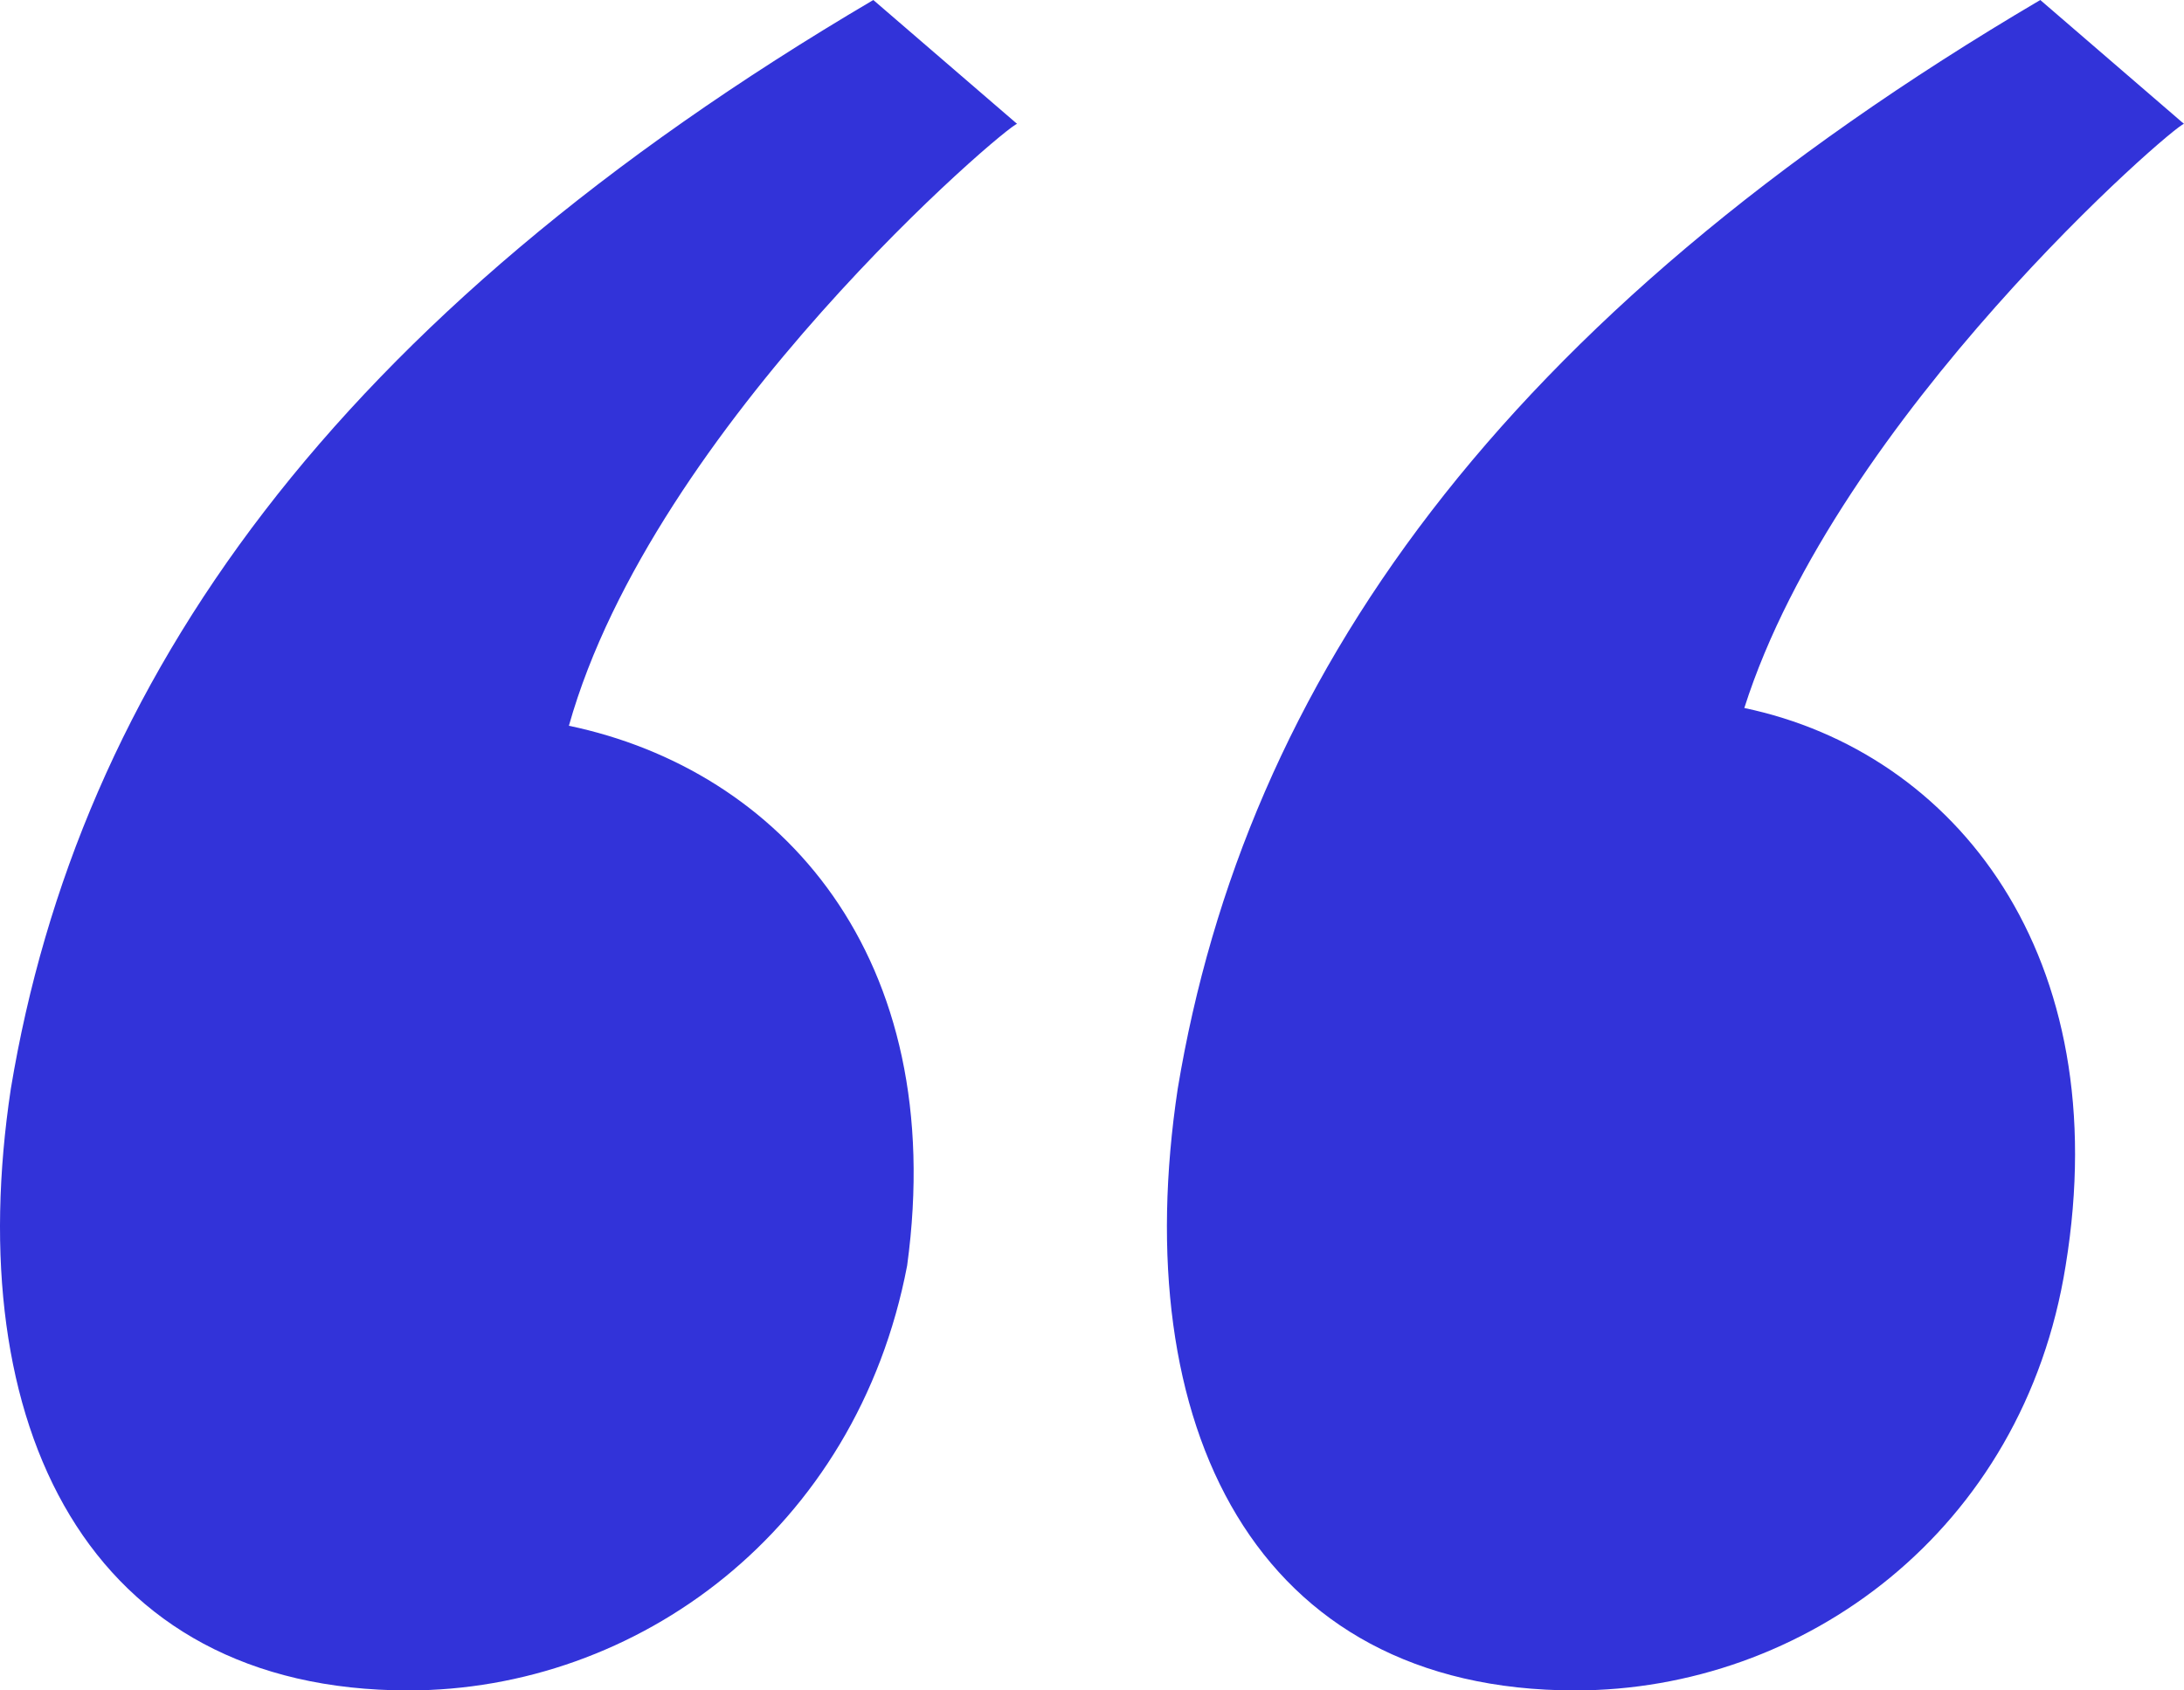
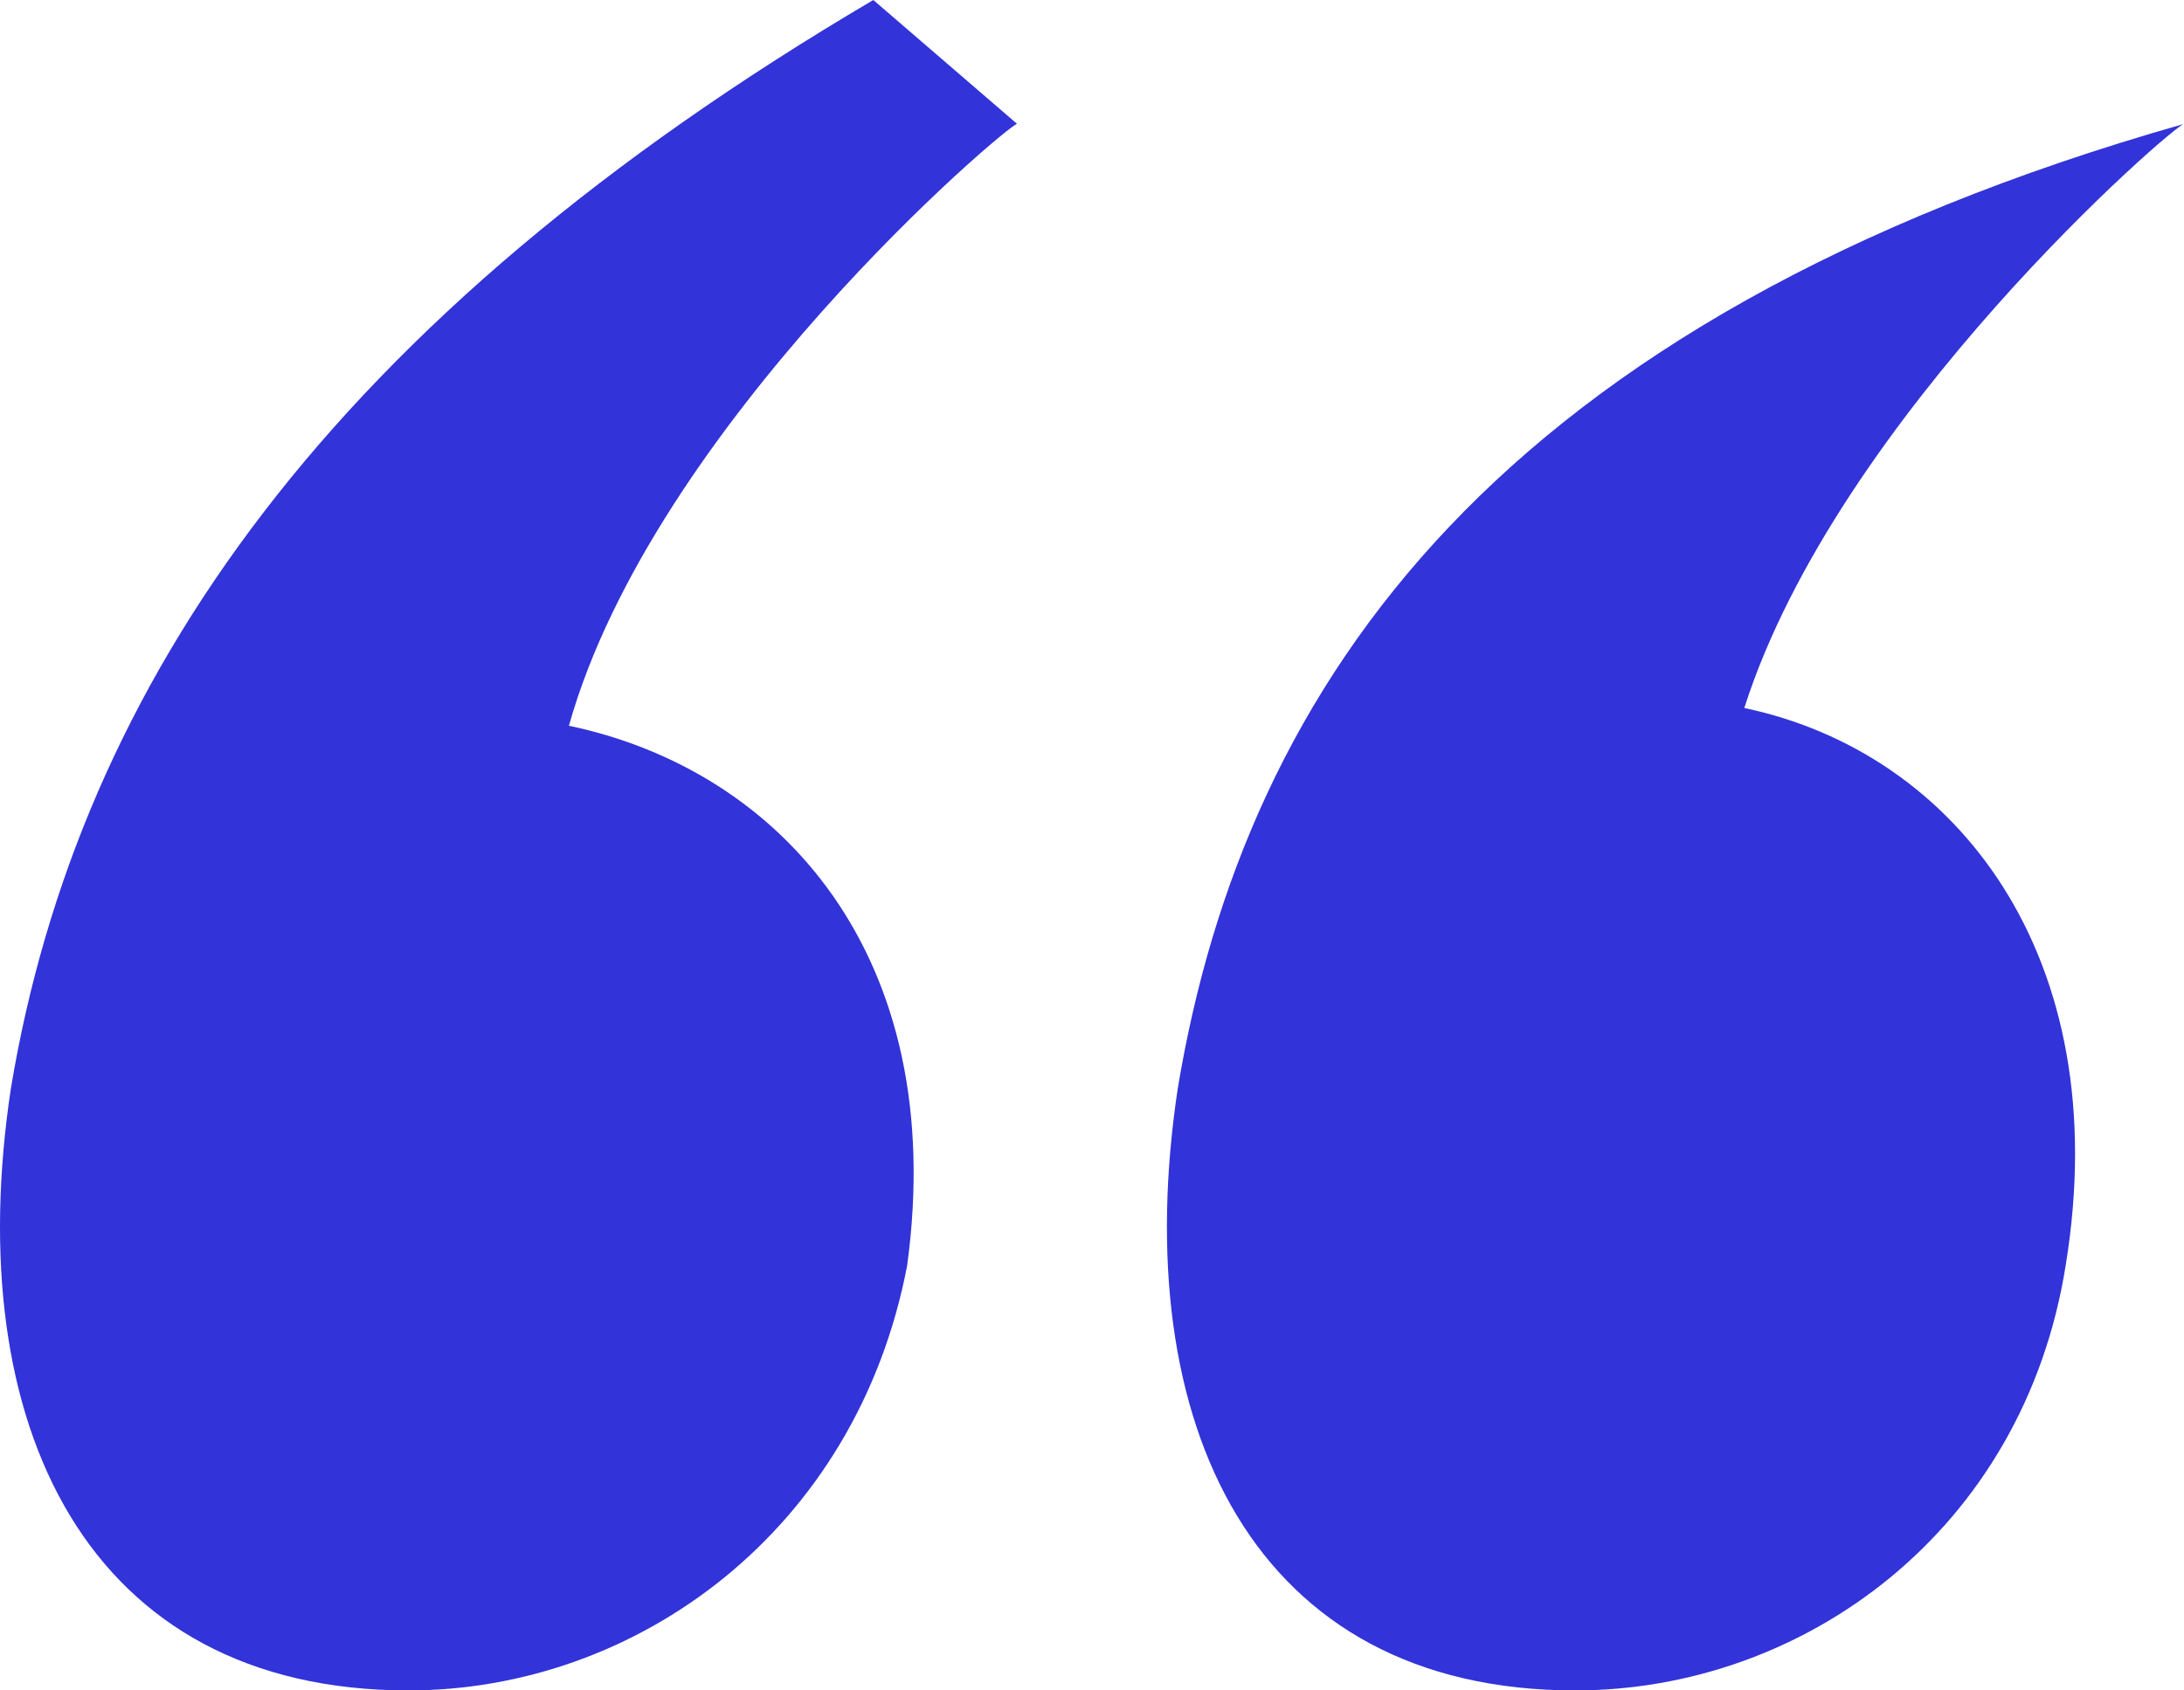
<svg xmlns="http://www.w3.org/2000/svg" width="31" height="24" viewBox="0 0 31 24" fill="none">
-   <path d="M14.437 1.759L12.396 0C4.715 4.524 1.114 9.675 0.154 15.456C-0.567 20.23 1.234 24 5.795 24C9.035 24 12.156 21.738 12.876 17.969C13.476 13.571 11.076 10.932 8.075 10.304C9.276 6.031 14.317 1.759 14.437 1.759ZM24.759 10.052C26.079 5.906 30.88 1.759 31 1.759L28.96 0C21.278 4.524 17.677 9.675 16.717 15.456C15.997 20.23 17.797 24 22.358 24C25.599 24 28.72 21.738 29.32 17.969C30.04 13.571 27.759 10.681 24.759 10.052Z" fill="#3233D9" />
+   <path d="M14.437 1.759L12.396 0C4.715 4.524 1.114 9.675 0.154 15.456C-0.567 20.23 1.234 24 5.795 24C9.035 24 12.156 21.738 12.876 17.969C13.476 13.571 11.076 10.932 8.075 10.304C9.276 6.031 14.317 1.759 14.437 1.759ZM24.759 10.052C26.079 5.906 30.88 1.759 31 1.759C21.278 4.524 17.677 9.675 16.717 15.456C15.997 20.23 17.797 24 22.358 24C25.599 24 28.72 21.738 29.32 17.969C30.04 13.571 27.759 10.681 24.759 10.052Z" fill="#3233D9" />
</svg>